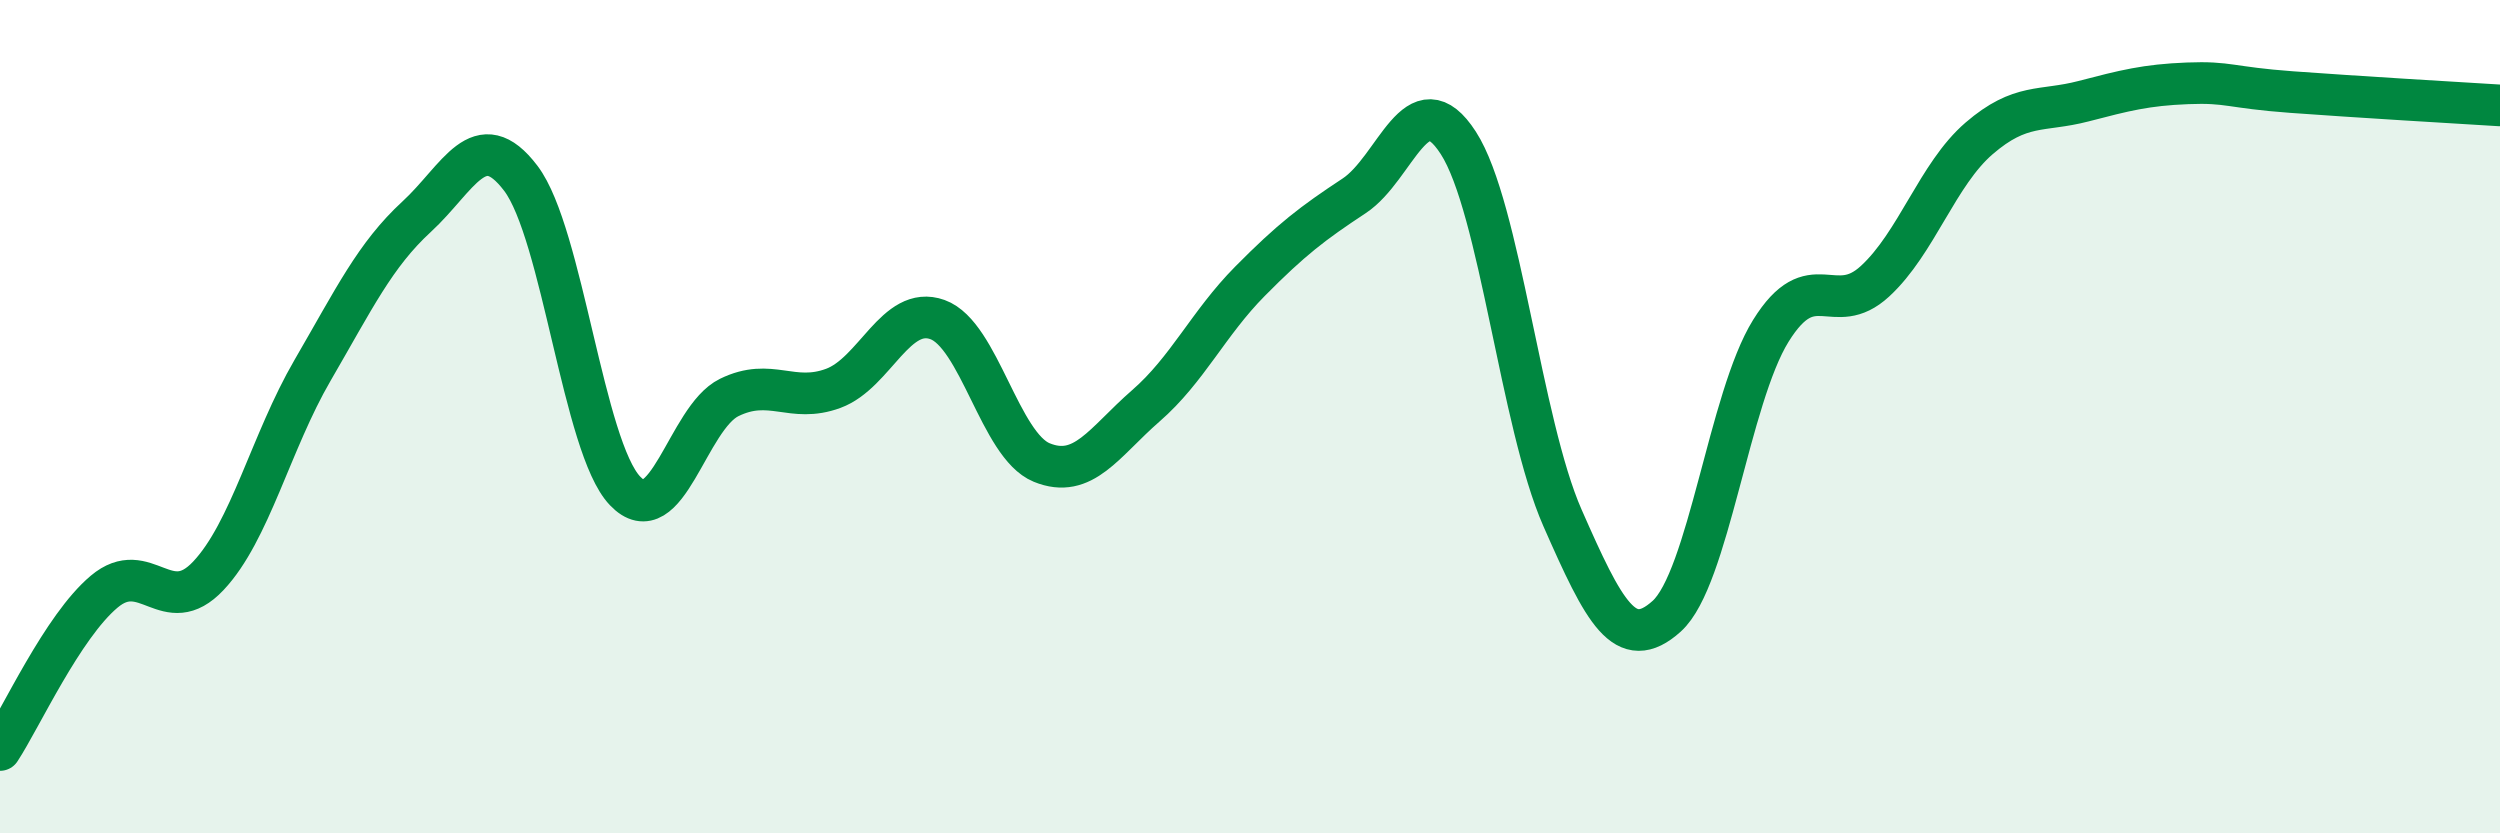
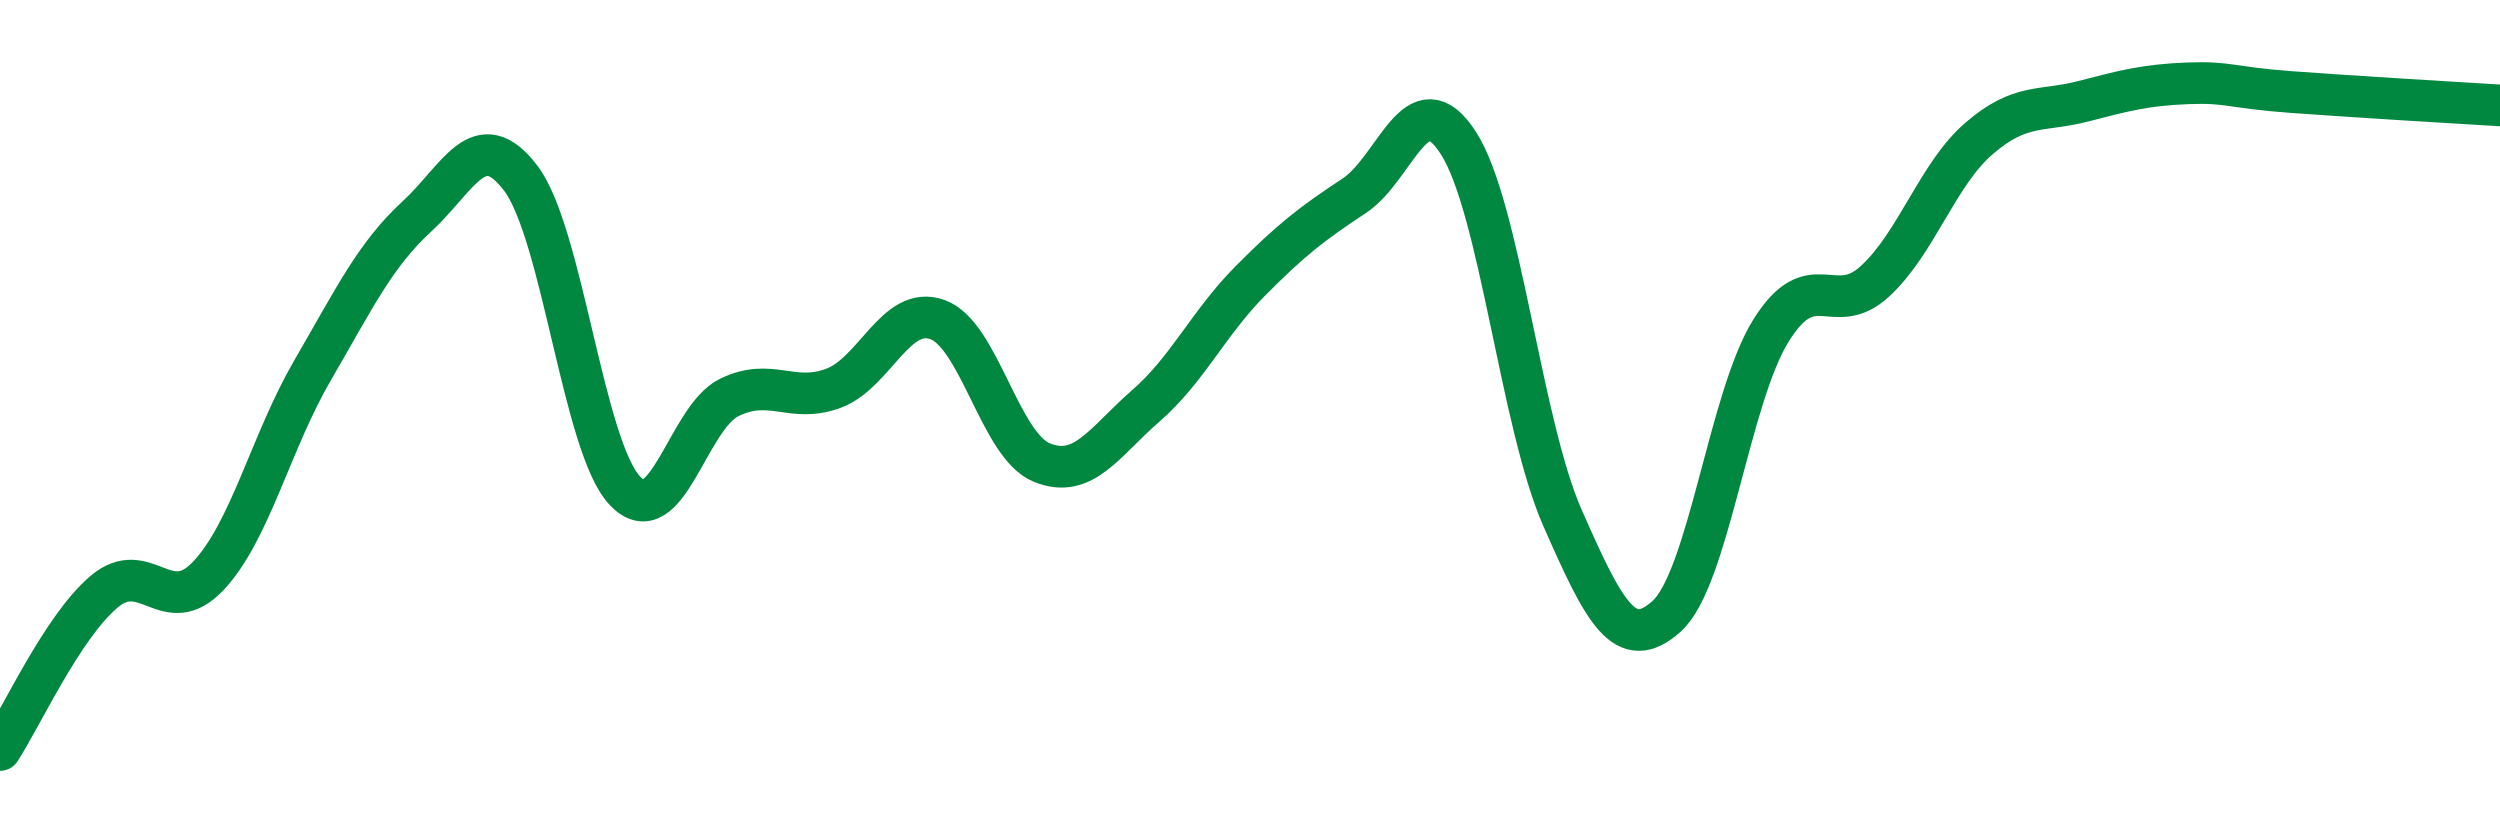
<svg xmlns="http://www.w3.org/2000/svg" width="60" height="20" viewBox="0 0 60 20">
-   <path d="M 0,18 C 0.5,17.24 1.5,15.04 2.5,14.2 C 3.5,13.36 4,14.88 5,13.82 C 6,12.76 6.5,10.61 7.5,8.89 C 8.5,7.17 9,6.12 10,5.2 C 11,4.28 11.5,2.96 12.5,4.28 C 13.5,5.6 14,10.73 15,11.78 C 16,12.83 16.5,10.03 17.5,9.54 C 18.5,9.05 19,9.69 20,9.32 C 21,8.95 21.5,7.31 22.5,7.67 C 23.5,8.03 24,10.69 25,11.1 C 26,11.51 26.5,10.61 27.5,9.74 C 28.5,8.87 29,7.76 30,6.75 C 31,5.74 31.5,5.36 32.5,4.7 C 33.5,4.04 34,1.88 35,3.43 C 36,4.98 36.5,10.16 37.5,12.43 C 38.5,14.7 39,15.69 40,14.79 C 41,13.89 41.5,9.55 42.5,7.94 C 43.5,6.33 44,7.67 45,6.75 C 46,5.83 46.5,4.18 47.5,3.32 C 48.5,2.46 49,2.69 50,2.43 C 51,2.17 51.5,2.04 52.5,2 C 53.5,1.96 53.5,2.1 55,2.21 C 56.5,2.32 59,2.47 60,2.53L60 20L0 20Z" fill="#008740" opacity="0.1" stroke-linecap="round" stroke-linejoin="round" />
  <path d="M 0,18 C 0.5,17.24 1.5,15.04 2.5,14.2 C 3.5,13.36 4,14.88 5,13.82 C 6,12.76 6.5,10.61 7.5,8.89 C 8.5,7.17 9,6.12 10,5.2 C 11,4.28 11.5,2.96 12.5,4.28 C 13.5,5.6 14,10.73 15,11.78 C 16,12.83 16.5,10.03 17.5,9.54 C 18.5,9.05 19,9.69 20,9.32 C 21,8.95 21.5,7.31 22.5,7.67 C 23.5,8.03 24,10.69 25,11.1 C 26,11.51 26.5,10.61 27.5,9.74 C 28.5,8.87 29,7.76 30,6.75 C 31,5.74 31.5,5.36 32.5,4.7 C 33.5,4.04 34,1.88 35,3.43 C 36,4.98 36.5,10.16 37.5,12.43 C 38.5,14.7 39,15.69 40,14.79 C 41,13.89 41.5,9.55 42.5,7.94 C 43.5,6.33 44,7.67 45,6.75 C 46,5.83 46.5,4.18 47.5,3.32 C 48.5,2.46 49,2.69 50,2.43 C 51,2.17 51.5,2.04 52.5,2 C 53.5,1.96 53.5,2.1 55,2.21 C 56.5,2.32 59,2.47 60,2.53" stroke="#008740" stroke-width="1" fill="none" stroke-linecap="round" stroke-linejoin="round" />
</svg>